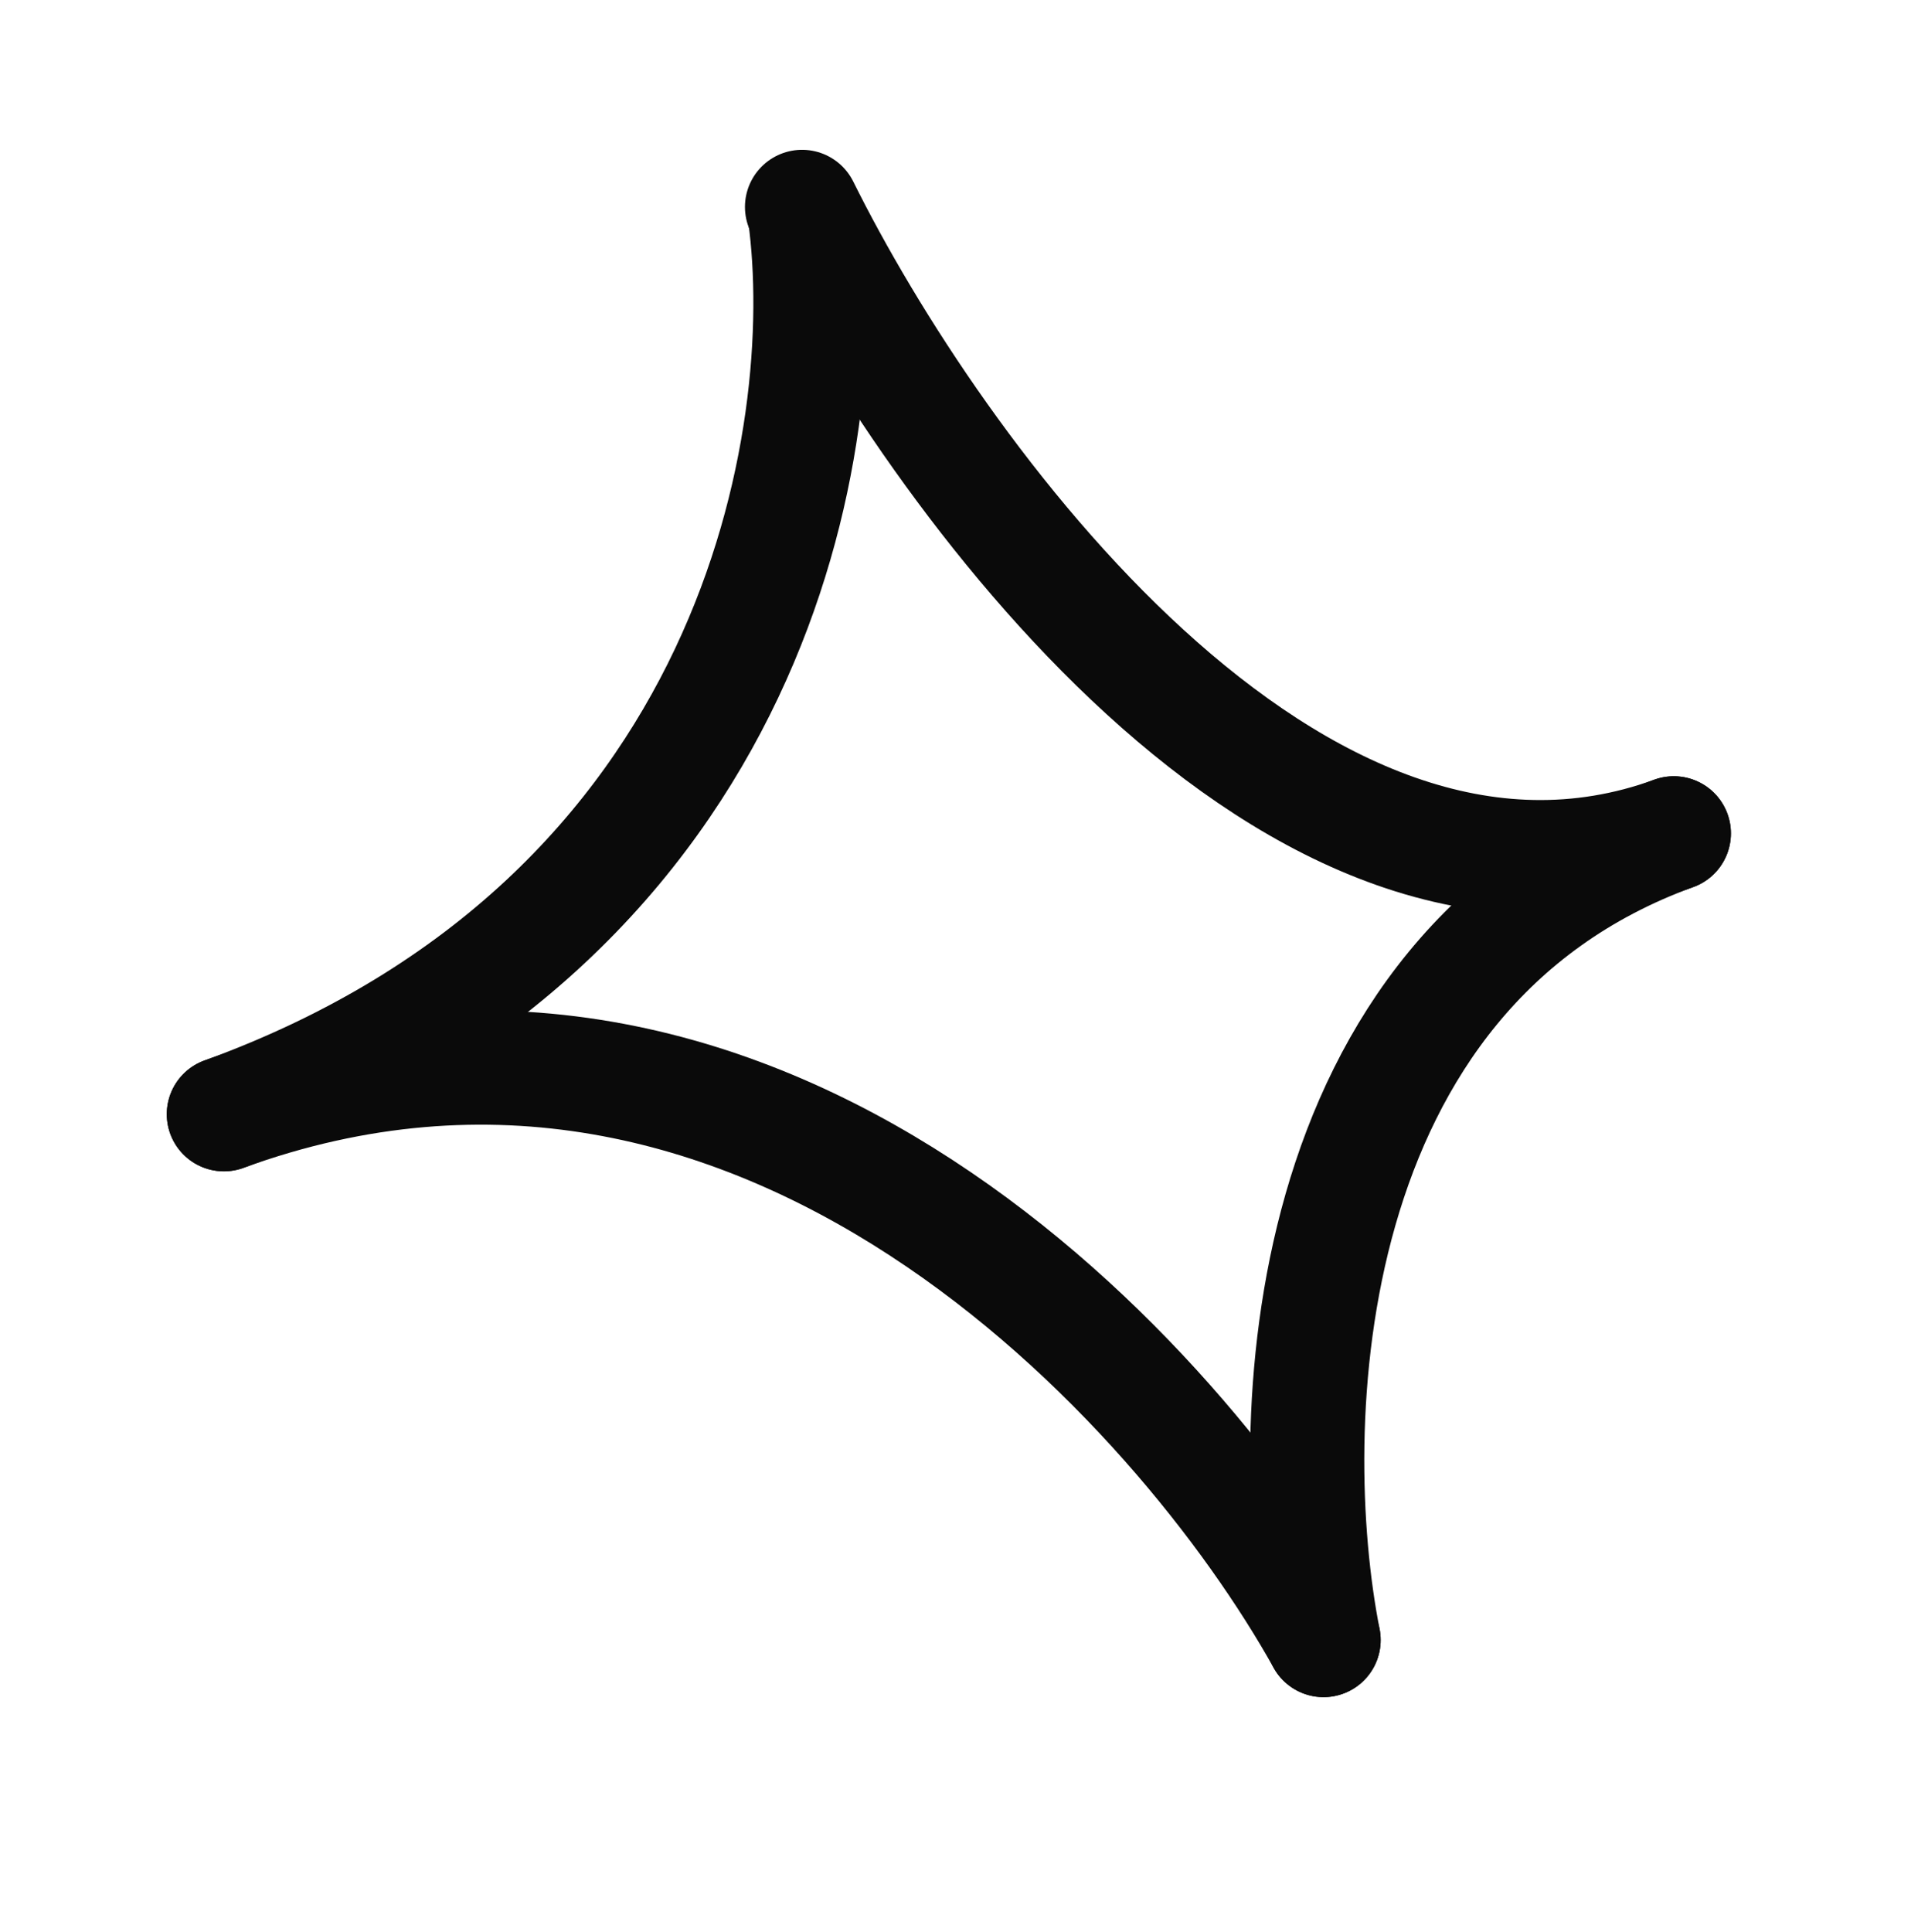
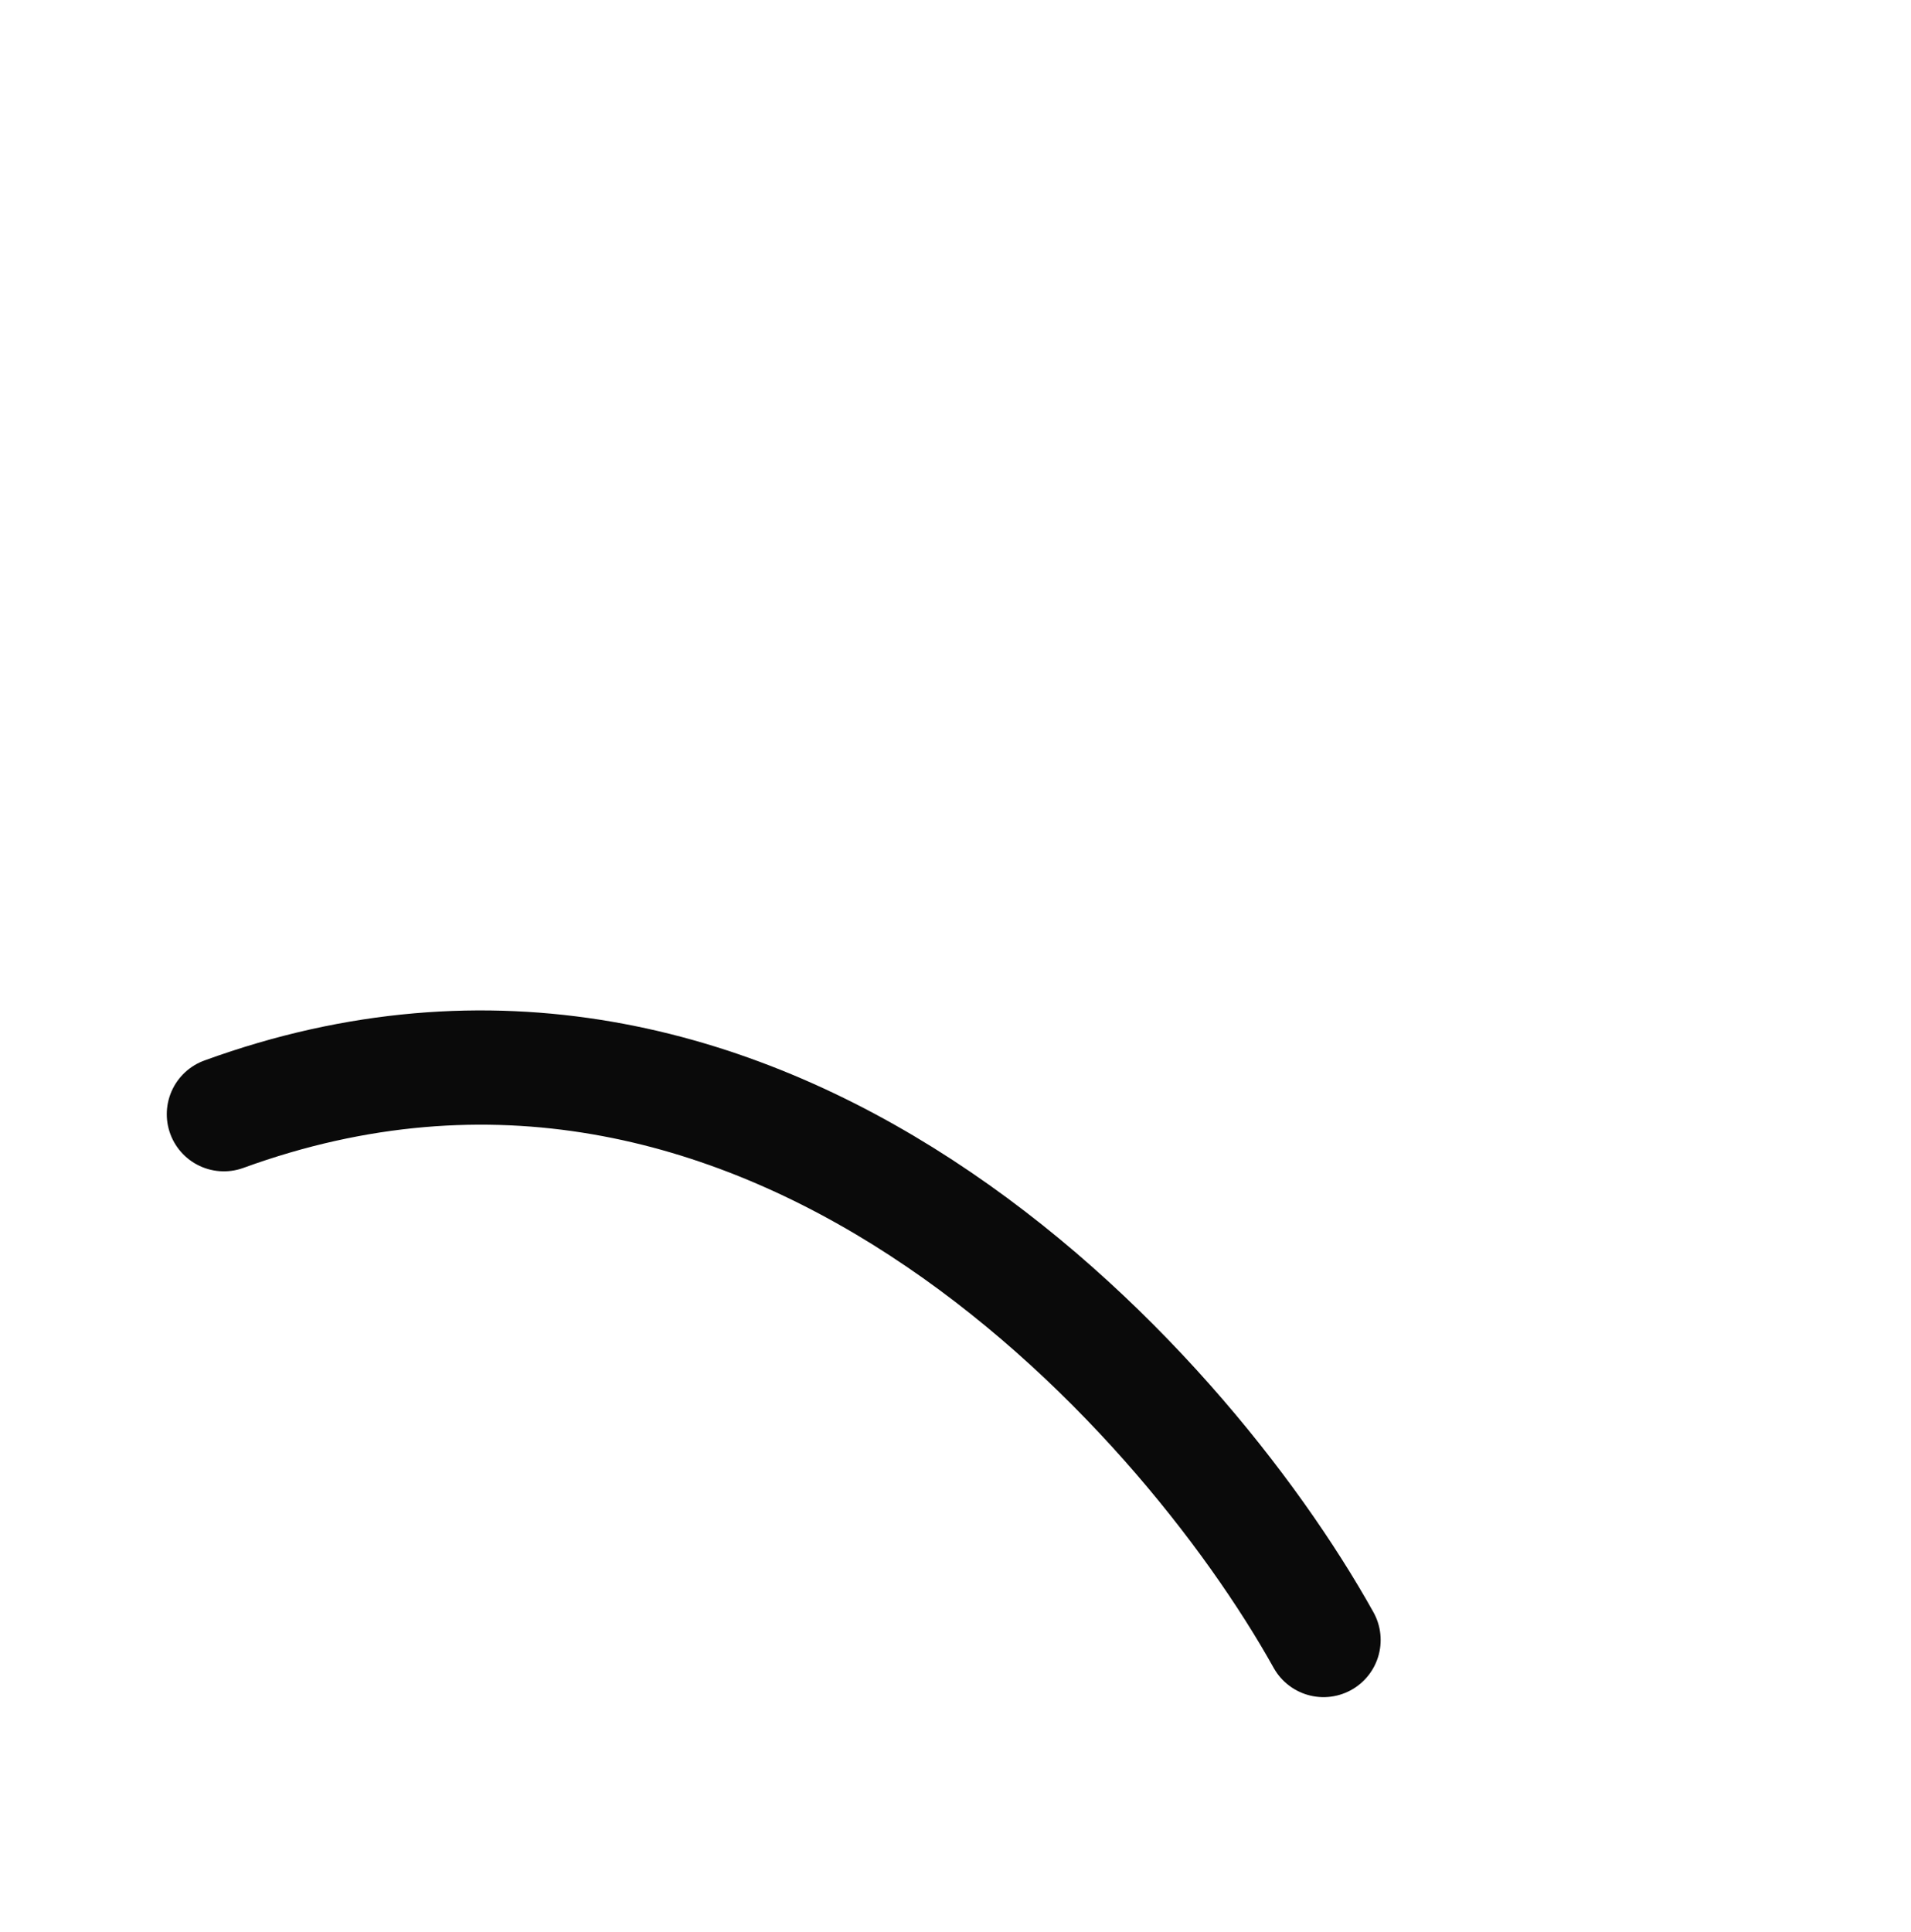
<svg xmlns="http://www.w3.org/2000/svg" width="92" height="93" viewBox="0 0 92 93" fill="none">
-   <path d="M38.75 10.335C40.182 20.852 36.592 44.235 10.78 53.63" stroke="#0A0A0A" stroke-width="5.5" stroke-linecap="round" />
-   <path d="M63.719 78.939C61.717 68.772 62.285 46.771 80.58 40.113" stroke="#0A0A0A" stroke-width="5.5" stroke-linecap="round" />
-   <path d="M38.614 9.961C44.98 22.786 62.286 46.771 80.58 40.113" stroke="#0A0A0A" stroke-width="5.5" stroke-linecap="round" />
  <path d="M63.718 78.939C56.827 66.588 36.591 44.235 10.779 53.63" stroke="#0A0A0A" stroke-width="5.5" stroke-linecap="round" />
</svg>